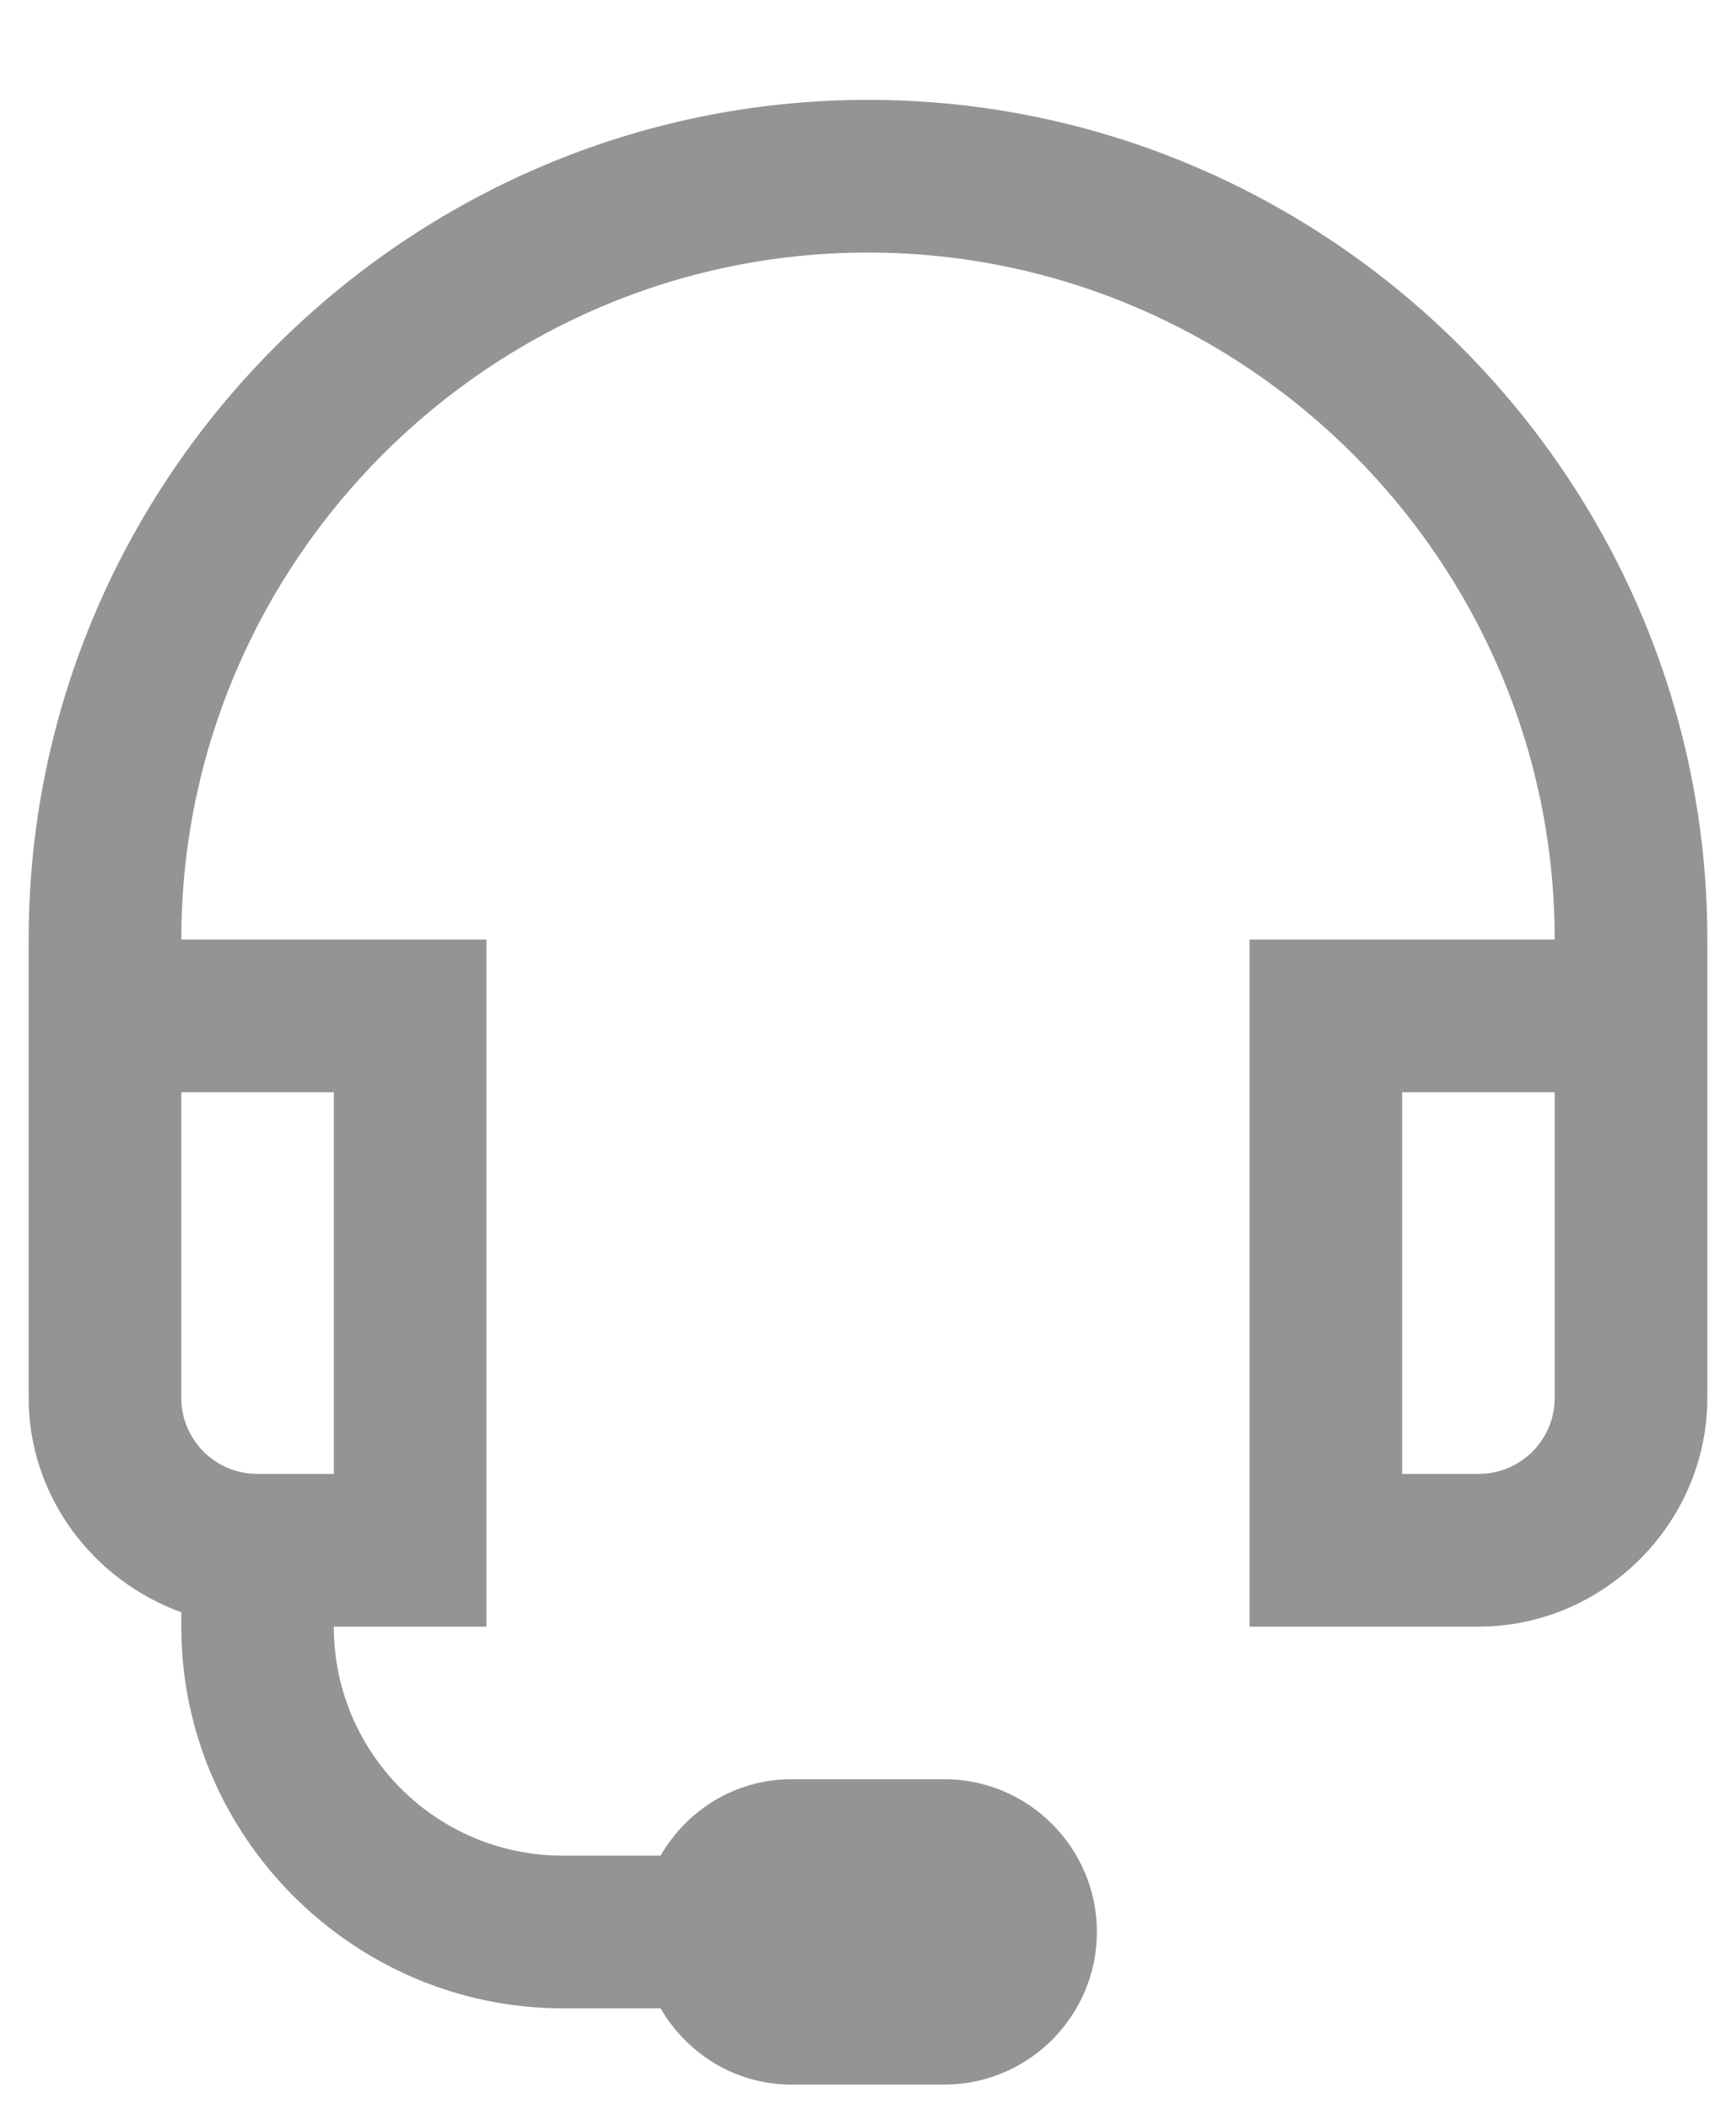
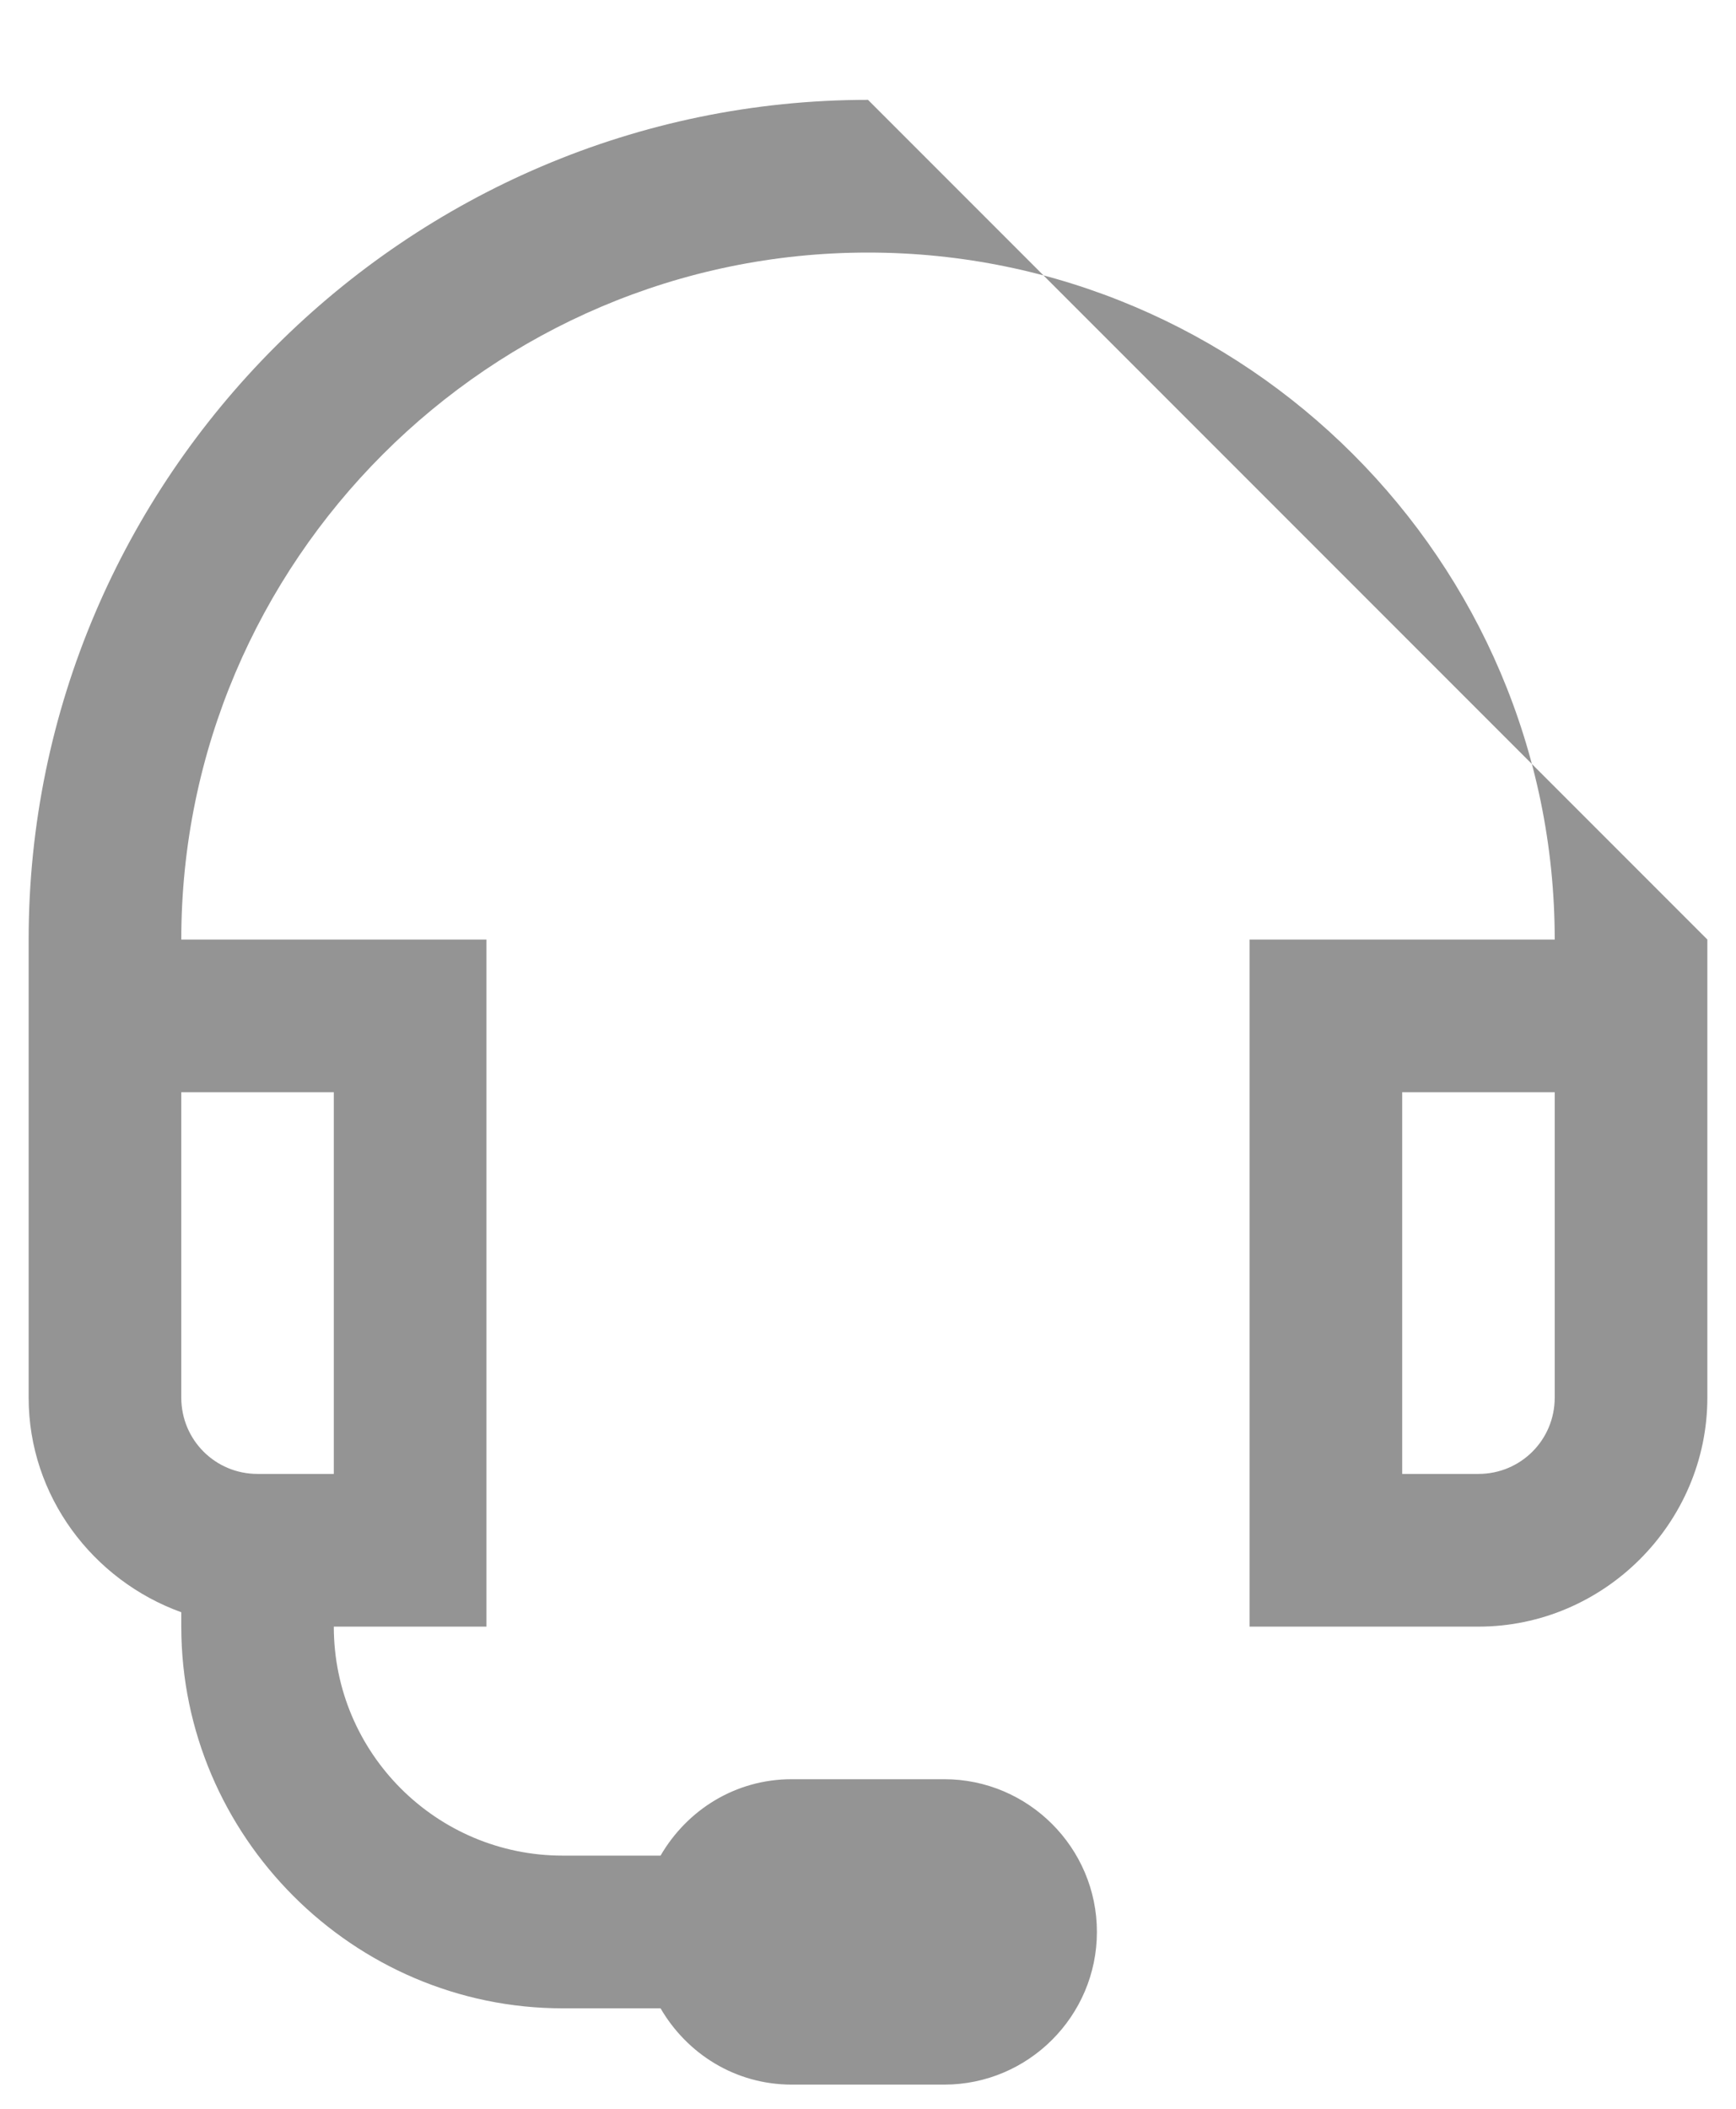
<svg xmlns="http://www.w3.org/2000/svg" xmlns:xlink="http://www.w3.org/1999/xlink" width="14px" height="17px" viewBox="0 0 14 17" version="1.1">
  <title>headset_949494_16x16</title>
  <defs>
-     <path d="M8,0 C11.721,0 14.769,3.048 14.769,6.769 L14.769,6.769 L14.769,10.462 C14.769,11.474 13.935,12.308 12.923,12.308 L12.923,12.308 L11.077,12.308 L11.077,6.769 L13.538,6.769 C13.538,3.721 11.048,1.231 8,1.231 C4.952,1.231 2.462,3.721 2.462,6.769 L2.462,6.769 L4.923,6.769 L4.923,12.308 L3.692,12.308 C3.692,13.327 4.519,14.154 5.538,14.154 L5.538,14.154 L6.327,14.154 C6.541,13.786 6.93,13.538 7.385,13.538 L7.385,13.538 L8.615,13.538 C9.293,13.538 9.846,14.091 9.846,14.769 C9.846,15.447 9.293,16 8.615,16 L8.615,16 L7.385,16 C6.93,16 6.541,15.752 6.327,15.385 L6.327,15.385 L5.538,15.385 C3.849,15.385 2.462,13.998 2.462,12.308 L2.462,12.308 L2.462,12.192 C1.75,11.935 1.231,11.257 1.231,10.462 L1.231,10.462 L1.231,6.769 C1.231,3.048 4.279,0 8,0 Z M3.692,8 L2.462,8 L2.462,10.462 C2.462,10.803 2.736,11.077 3.077,11.077 L3.077,11.077 L3.692,11.077 L3.692,8 Z M13.538,8 L12.308,8 L12.308,11.077 L12.923,11.077 C13.264,11.077 13.538,10.803 13.538,10.462 L13.538,10.462 L13.538,8 Z" id="path-1" />
+     <path d="M8,0 L14.769,6.769 L14.769,10.462 C14.769,11.474 13.935,12.308 12.923,12.308 L12.923,12.308 L11.077,12.308 L11.077,6.769 L13.538,6.769 C13.538,3.721 11.048,1.231 8,1.231 C4.952,1.231 2.462,3.721 2.462,6.769 L2.462,6.769 L4.923,6.769 L4.923,12.308 L3.692,12.308 C3.692,13.327 4.519,14.154 5.538,14.154 L5.538,14.154 L6.327,14.154 C6.541,13.786 6.93,13.538 7.385,13.538 L7.385,13.538 L8.615,13.538 C9.293,13.538 9.846,14.091 9.846,14.769 C9.846,15.447 9.293,16 8.615,16 L8.615,16 L7.385,16 C6.93,16 6.541,15.752 6.327,15.385 L6.327,15.385 L5.538,15.385 C3.849,15.385 2.462,13.998 2.462,12.308 L2.462,12.308 L2.462,12.192 C1.75,11.935 1.231,11.257 1.231,10.462 L1.231,10.462 L1.231,6.769 C1.231,3.048 4.279,0 8,0 Z M3.692,8 L2.462,8 L2.462,10.462 C2.462,10.803 2.736,11.077 3.077,11.077 L3.077,11.077 L3.692,11.077 L3.692,8 Z M13.538,8 L12.308,8 L12.308,11.077 L12.923,11.077 C13.264,11.077 13.538,10.803 13.538,10.462 L13.538,10.462 L13.538,8 Z" id="path-1" />
  </defs>
  <g id="🤖Anthem-Life" stroke="none" stroke-width="1" fill="none" fill-rule="evenodd">
    <g id="Anthem-Life---Employees" transform="translate(-1251, -348)">
      <g id="Group-8-Copy" transform="translate(1019.5, 338)">
        <g id="Toolbar" transform="translate(24.5, 10.805)">
          <g id="Iconography-/-Document-/-Submit-Resume" transform="translate(206, 0)">
            <mask id="mask-2" fill="white">
              <use xlink:href="#path-1" />
            </mask>
            <use id="Shape" fill="#949494" xlink:href="#path-1" />
          </g>
        </g>
      </g>
    </g>
  </g>
</svg>